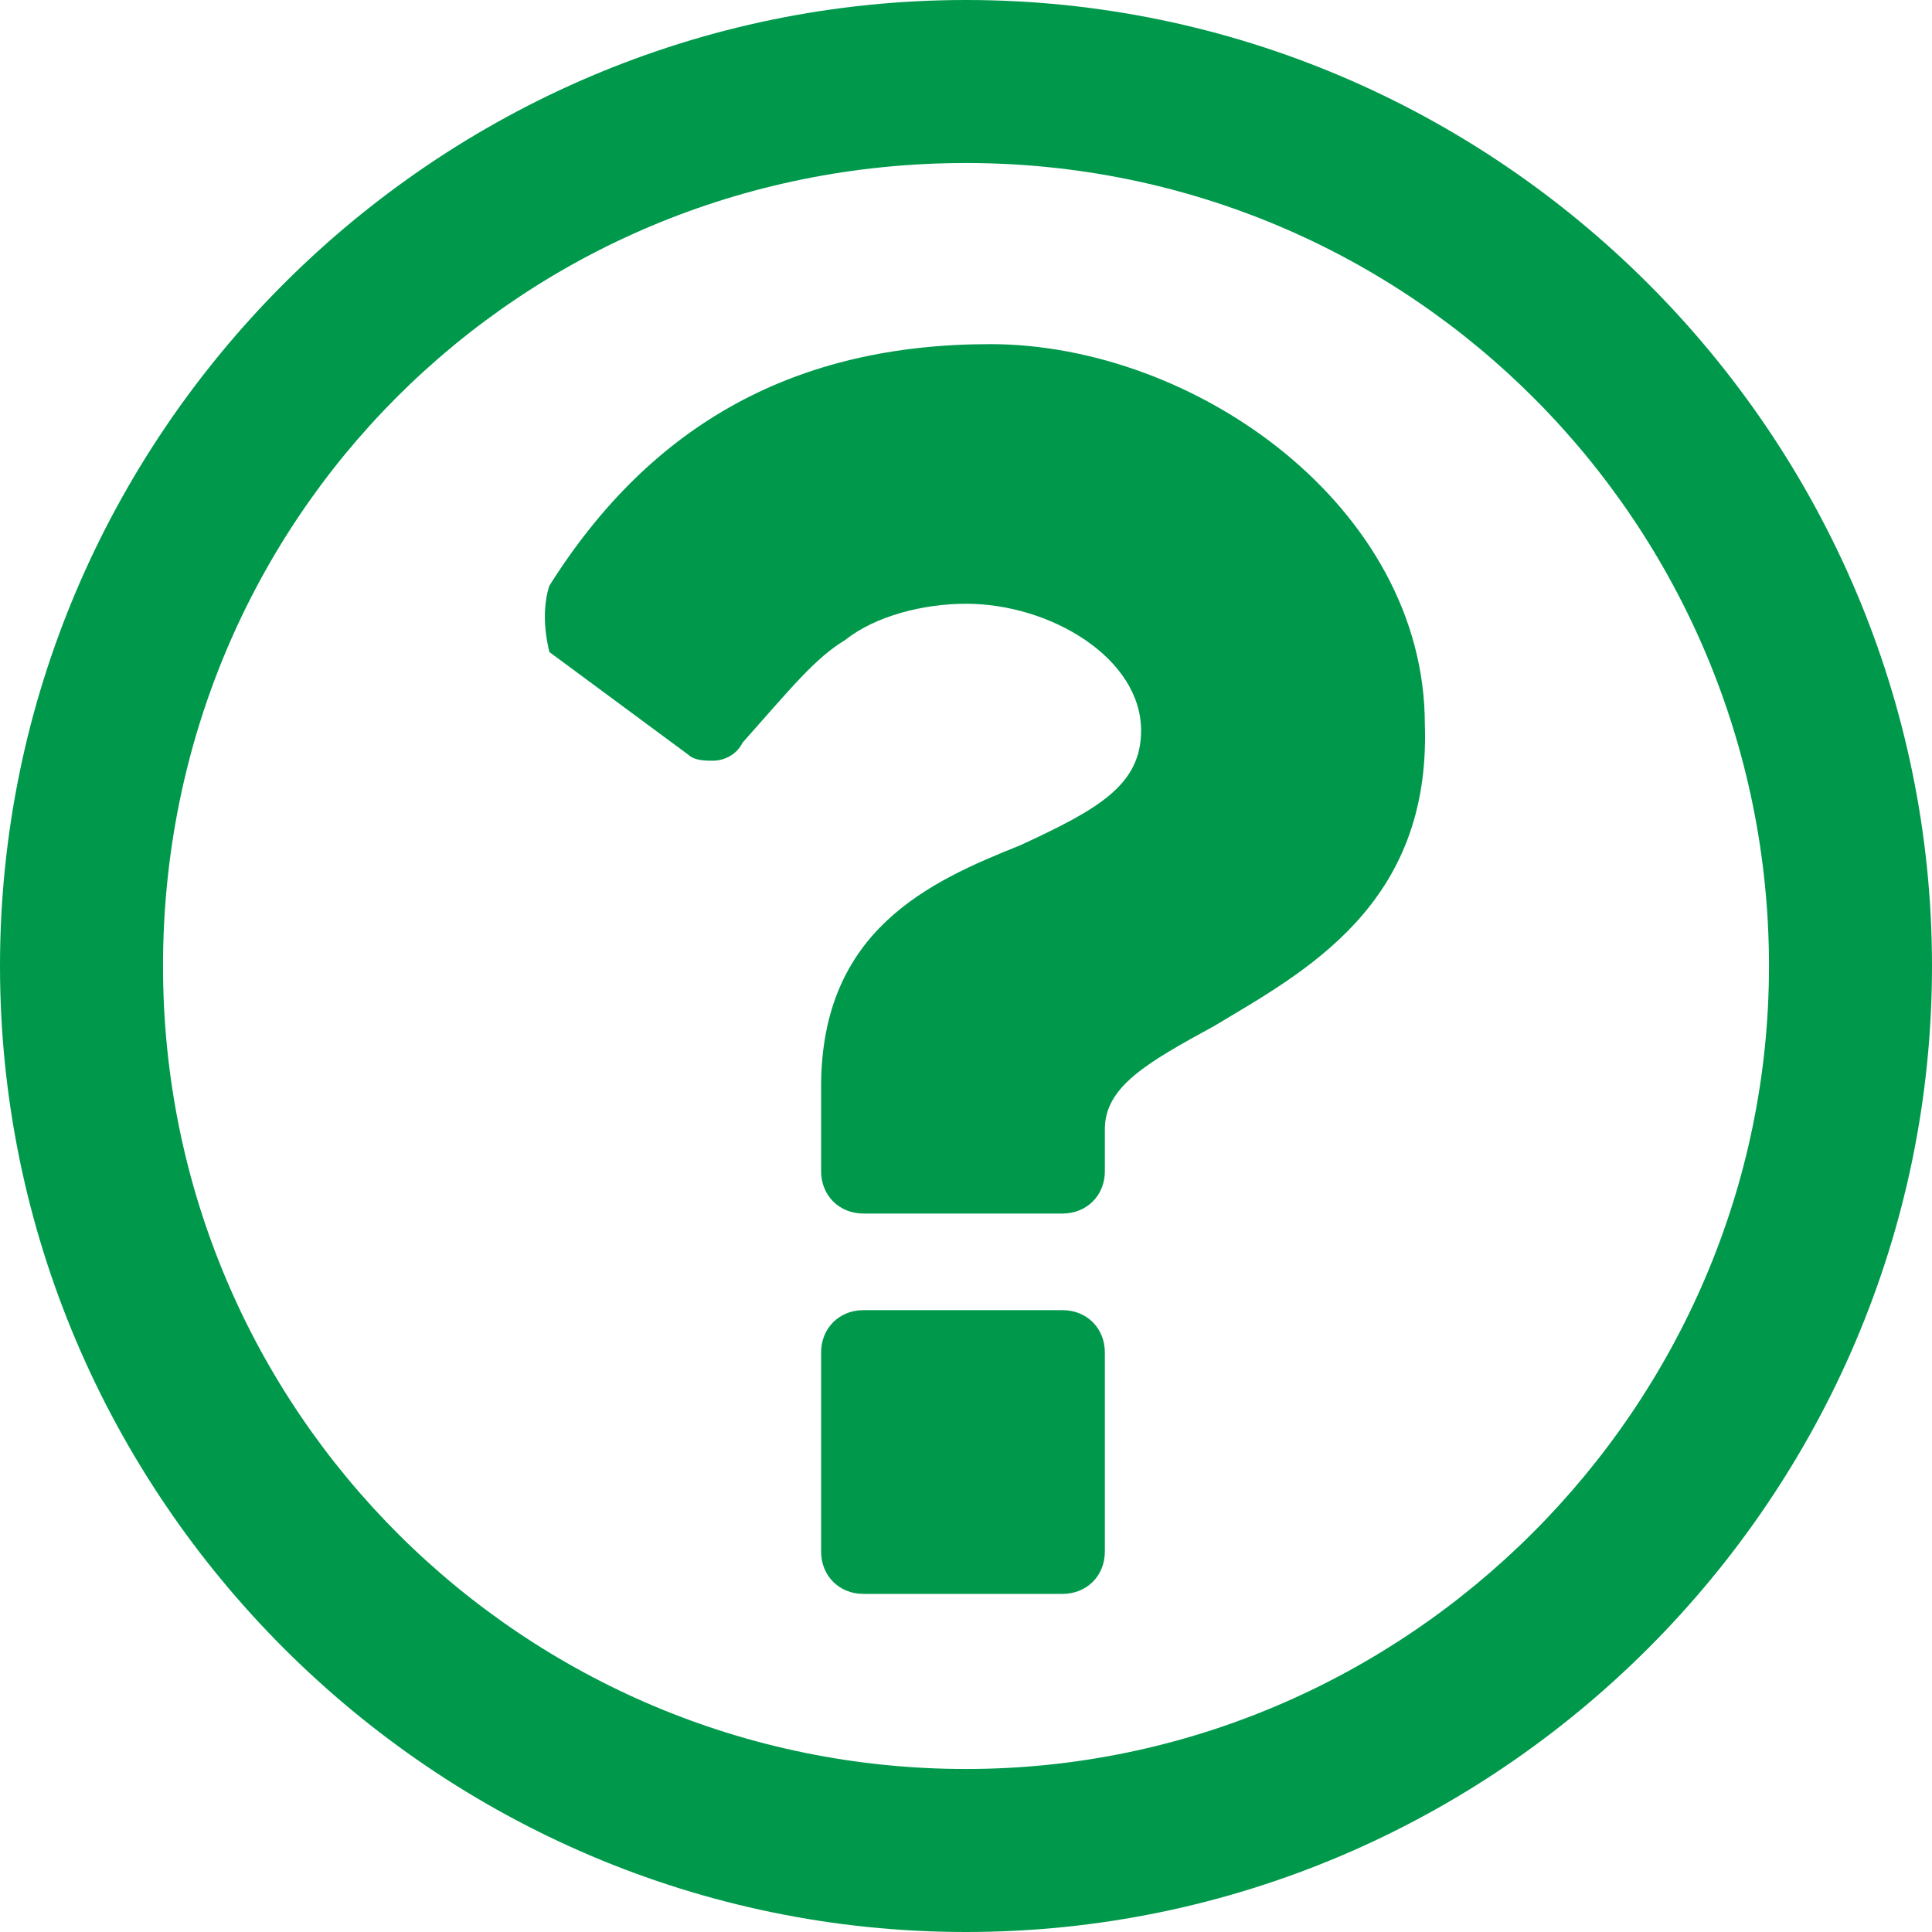
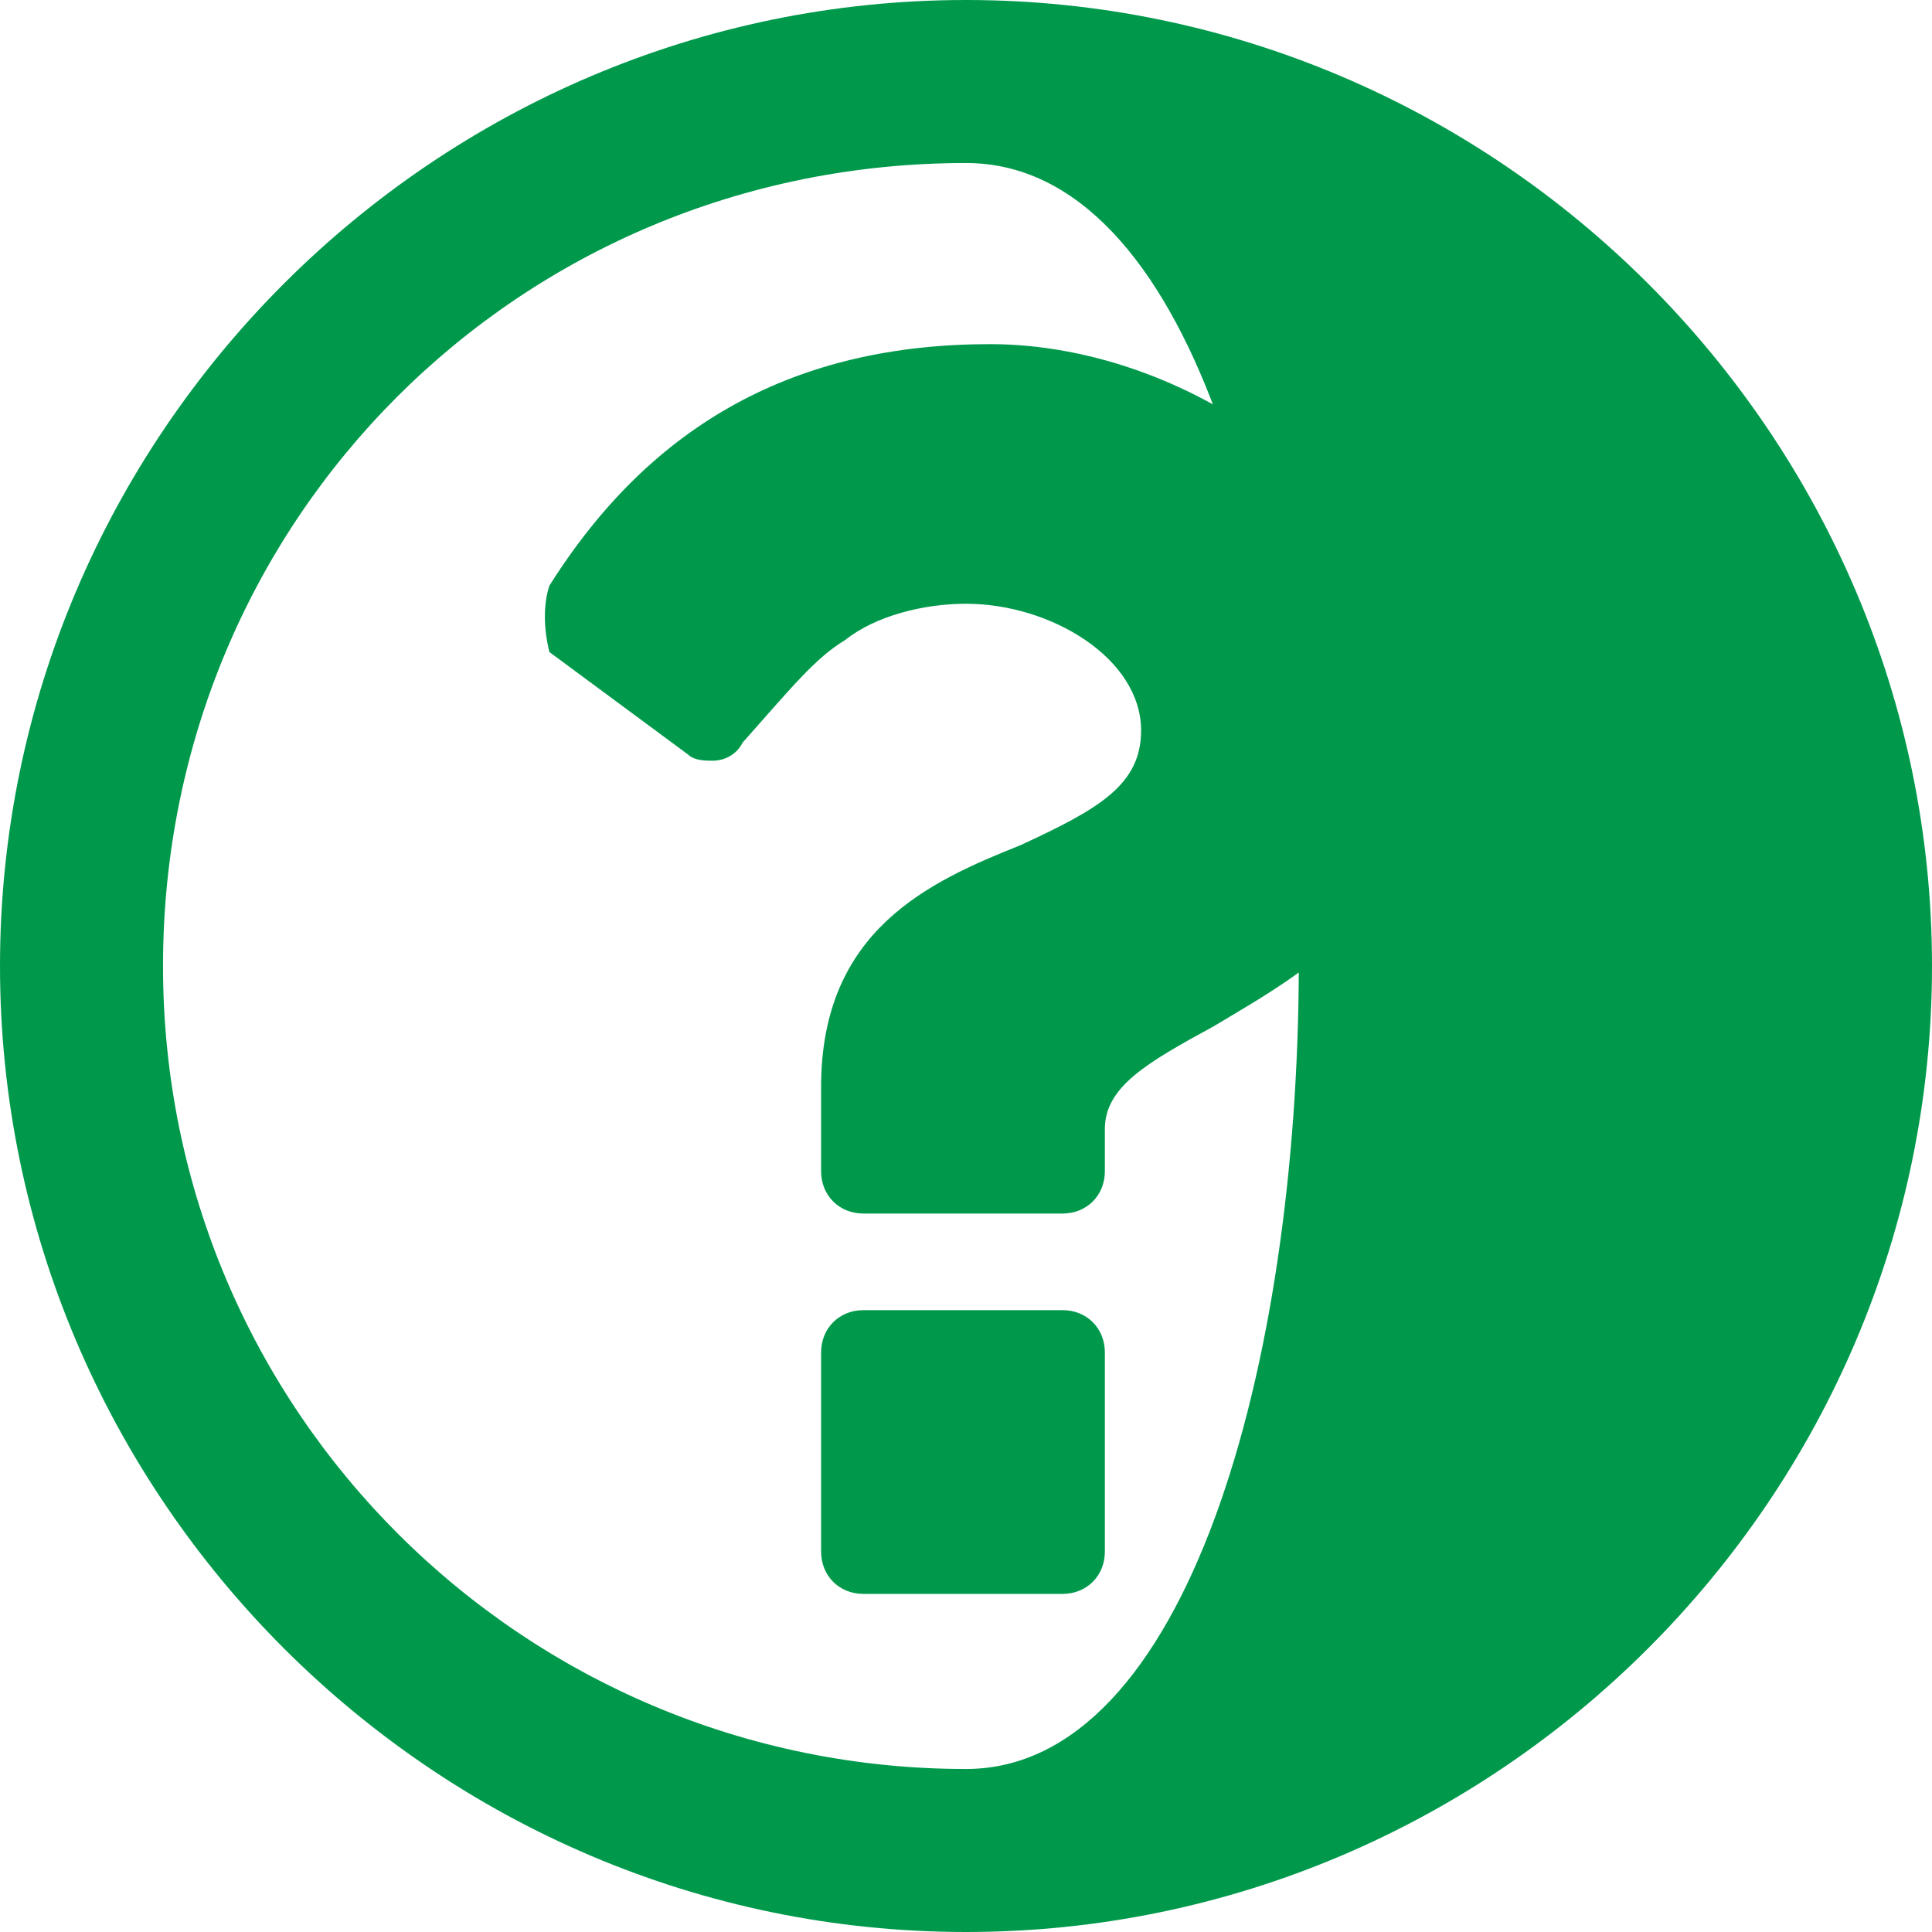
<svg xmlns="http://www.w3.org/2000/svg" version="1.1" id="レイヤー_1" x="0px" y="0px" viewBox="0 0 32 32" style="enable-background:new 0 0 32 32;" xml:space="preserve">
  <style type="text/css">
	.st0{fill:#F39800;}
	.st1{fill:#00994C;}
	.st2{fill:#984847;}
</style>
  <g id="qa">
-     <path class="st1" d="M16,32C7.2,32,0,24.8,0,16S7.2,0,16,0s16,7.2,16,16S24.8,32,16,32z M2.7,16c0,7.4,6,13.3,13.3,13.3   s13.3-6,13.3-13.3S23.4,2.7,16,2.7S2.7,8.6,2.7,16z M20.1,17c-1.1,0.6-1.8,1-1.8,1.7v0.7c0,0.4-0.3,0.7-0.7,0.7h-3.3   c-0.4,0-0.7-0.3-0.7-0.7v-1.4c0-2.6,1.8-3.4,3.3-4c1.3-0.6,2-1,2-1.9c0-1.2-1.5-2.1-2.9-2.1c-0.7,0-1.5,0.2-2,0.6   c-0.5,0.3-0.9,0.8-1.7,1.7c-0.1,0.2-0.3,0.3-0.5,0.3c-0.1,0-0.3,0-0.4-0.1l-2.3-1.7C9,10.4,9,10,9.1,9.7c1.7-2.7,4.1-4,7.3-4   c3.4,0,7.2,2.7,7.2,6.3C23.7,15,21.6,16.1,20.1,17z M18.3,25.7c0,0.4-0.3,0.7-0.7,0.7h-3.3c-0.4,0-0.7-0.3-0.7-0.7v-3.3   c0-0.4,0.3-0.7,0.7-0.7h3.3c0.4,0,0.7,0.3,0.7,0.7V25.7z" />
+     <path class="st1" d="M16,32C7.2,32,0,24.8,0,16S7.2,0,16,0s16,7.2,16,16S24.8,32,16,32z M2.7,16c0,7.4,6,13.3,13.3,13.3   S23.4,2.7,16,2.7S2.7,8.6,2.7,16z M20.1,17c-1.1,0.6-1.8,1-1.8,1.7v0.7c0,0.4-0.3,0.7-0.7,0.7h-3.3   c-0.4,0-0.7-0.3-0.7-0.7v-1.4c0-2.6,1.8-3.4,3.3-4c1.3-0.6,2-1,2-1.9c0-1.2-1.5-2.1-2.9-2.1c-0.7,0-1.5,0.2-2,0.6   c-0.5,0.3-0.9,0.8-1.7,1.7c-0.1,0.2-0.3,0.3-0.5,0.3c-0.1,0-0.3,0-0.4-0.1l-2.3-1.7C9,10.4,9,10,9.1,9.7c1.7-2.7,4.1-4,7.3-4   c3.4,0,7.2,2.7,7.2,6.3C23.7,15,21.6,16.1,20.1,17z M18.3,25.7c0,0.4-0.3,0.7-0.7,0.7h-3.3c-0.4,0-0.7-0.3-0.7-0.7v-3.3   c0-0.4,0.3-0.7,0.7-0.7h3.3c0.4,0,0.7,0.3,0.7,0.7V25.7z" />
  </g>
</svg>